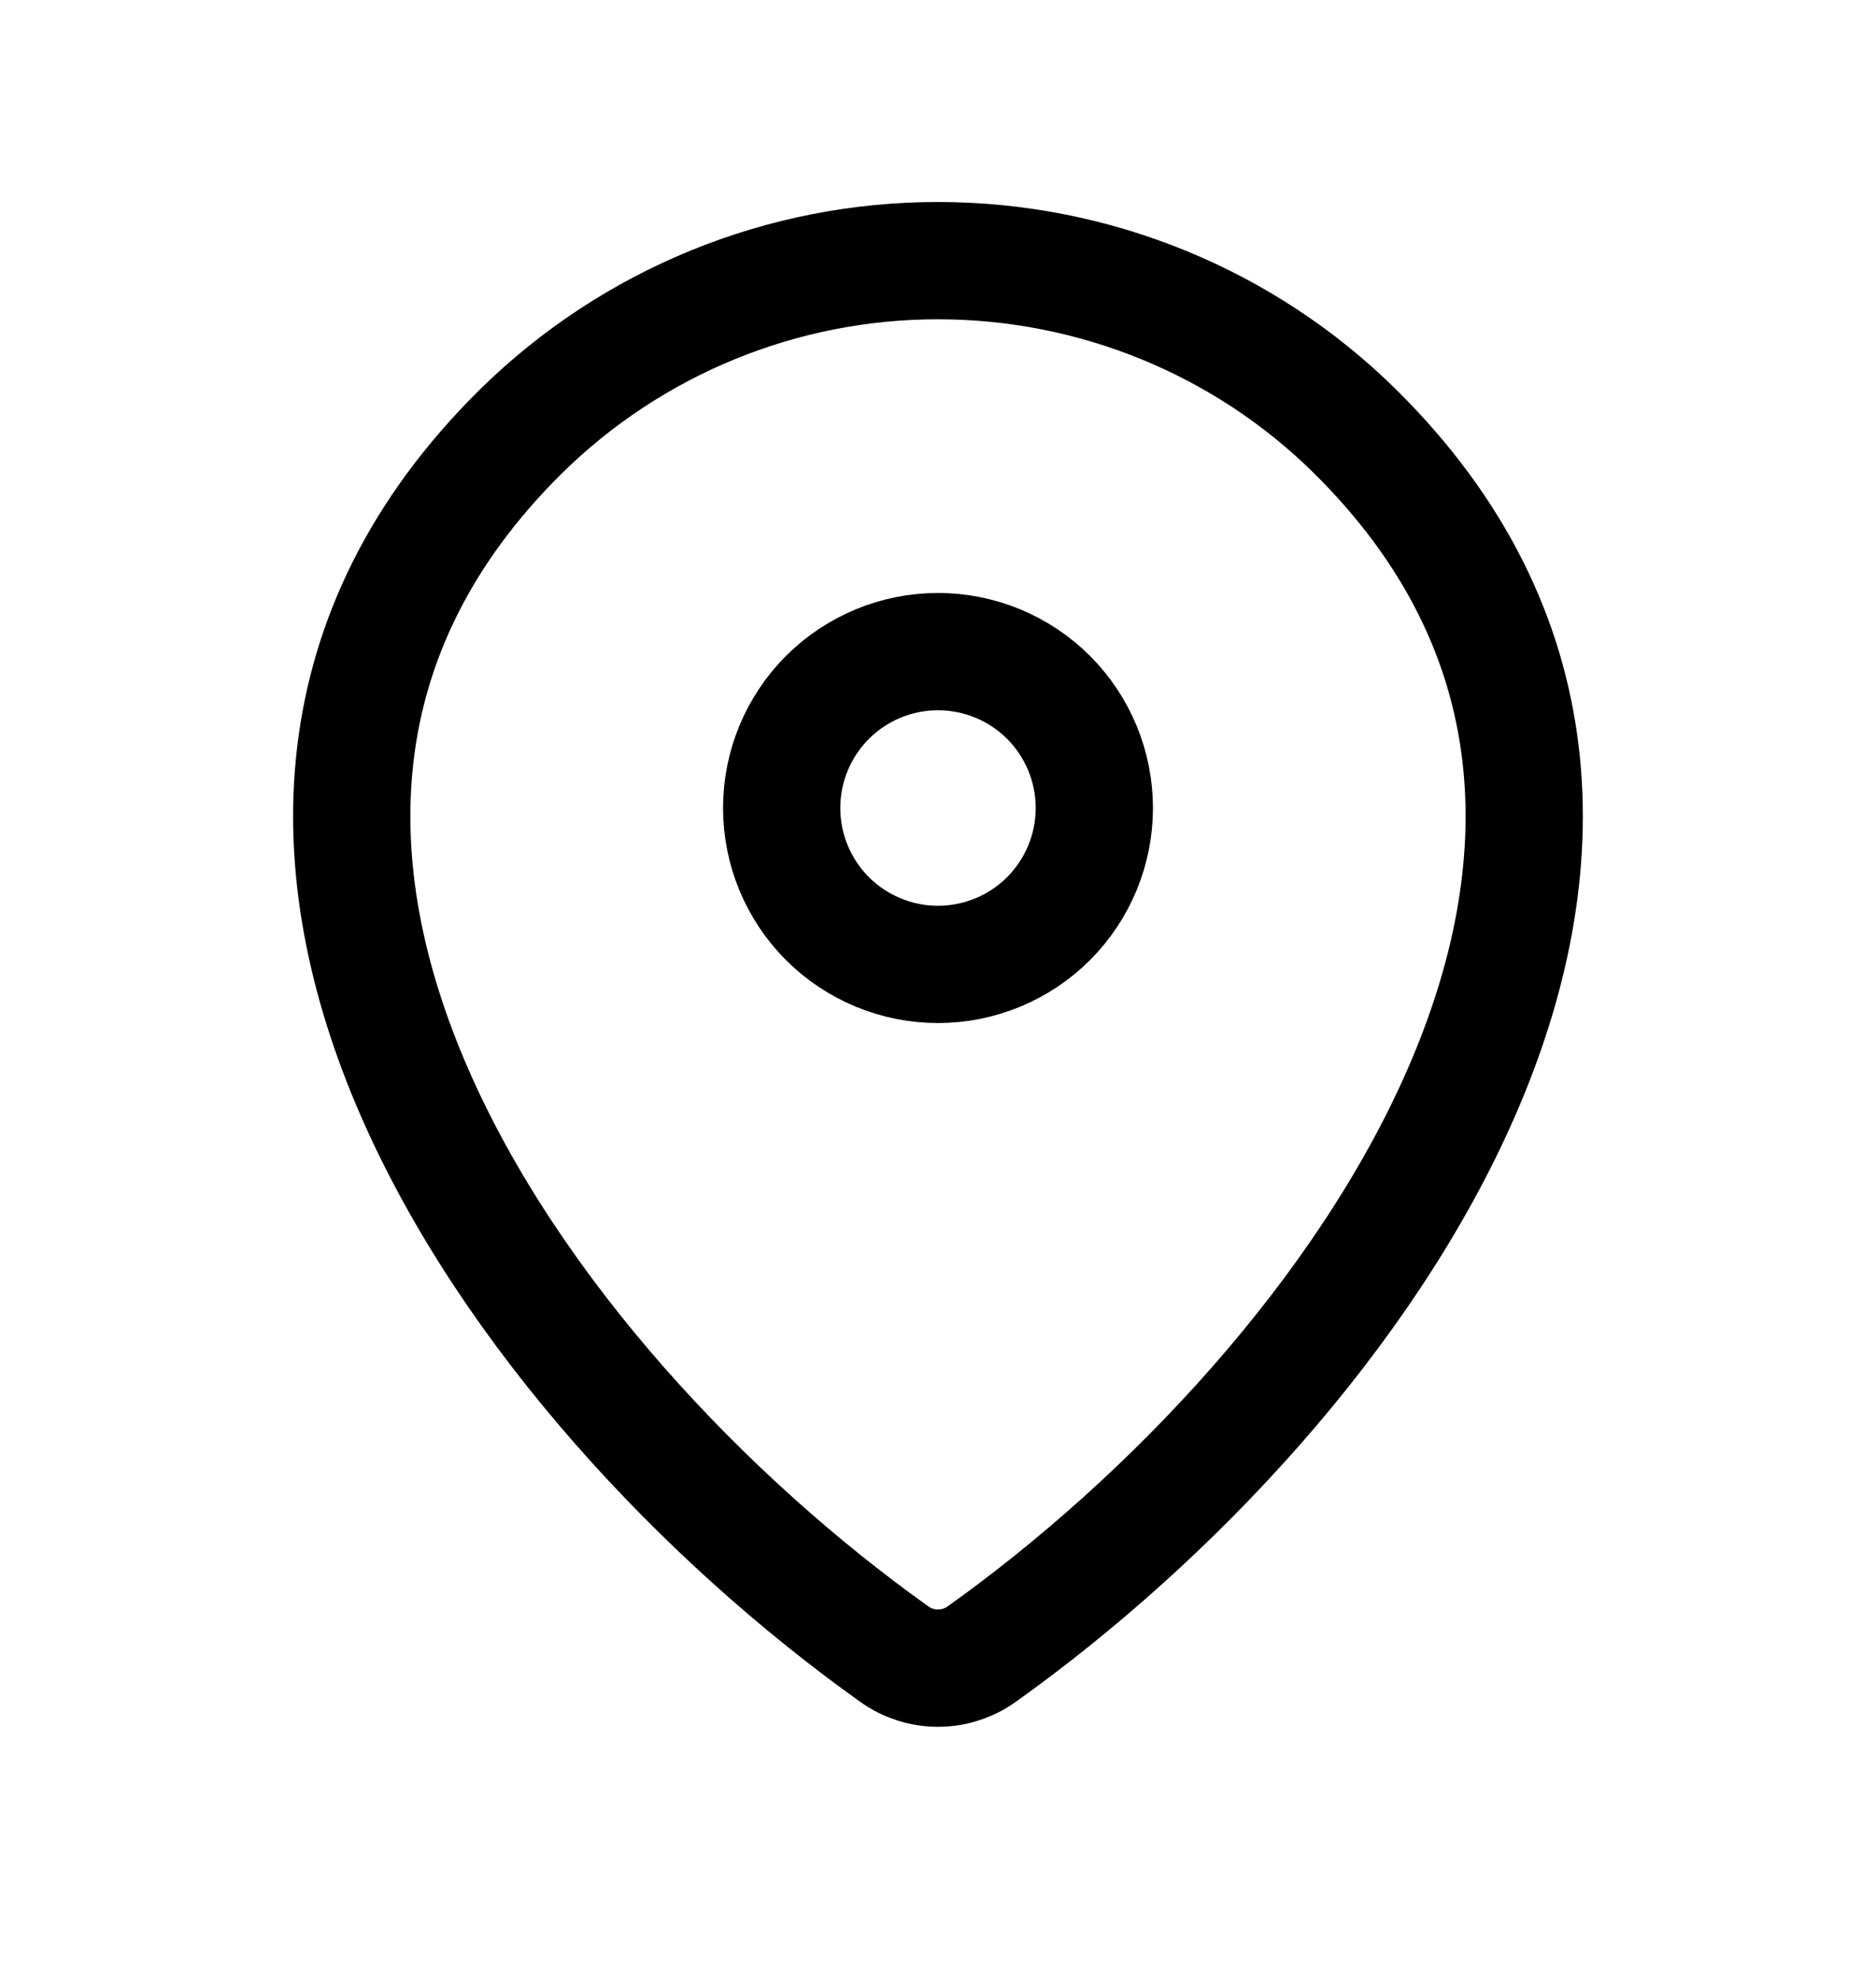
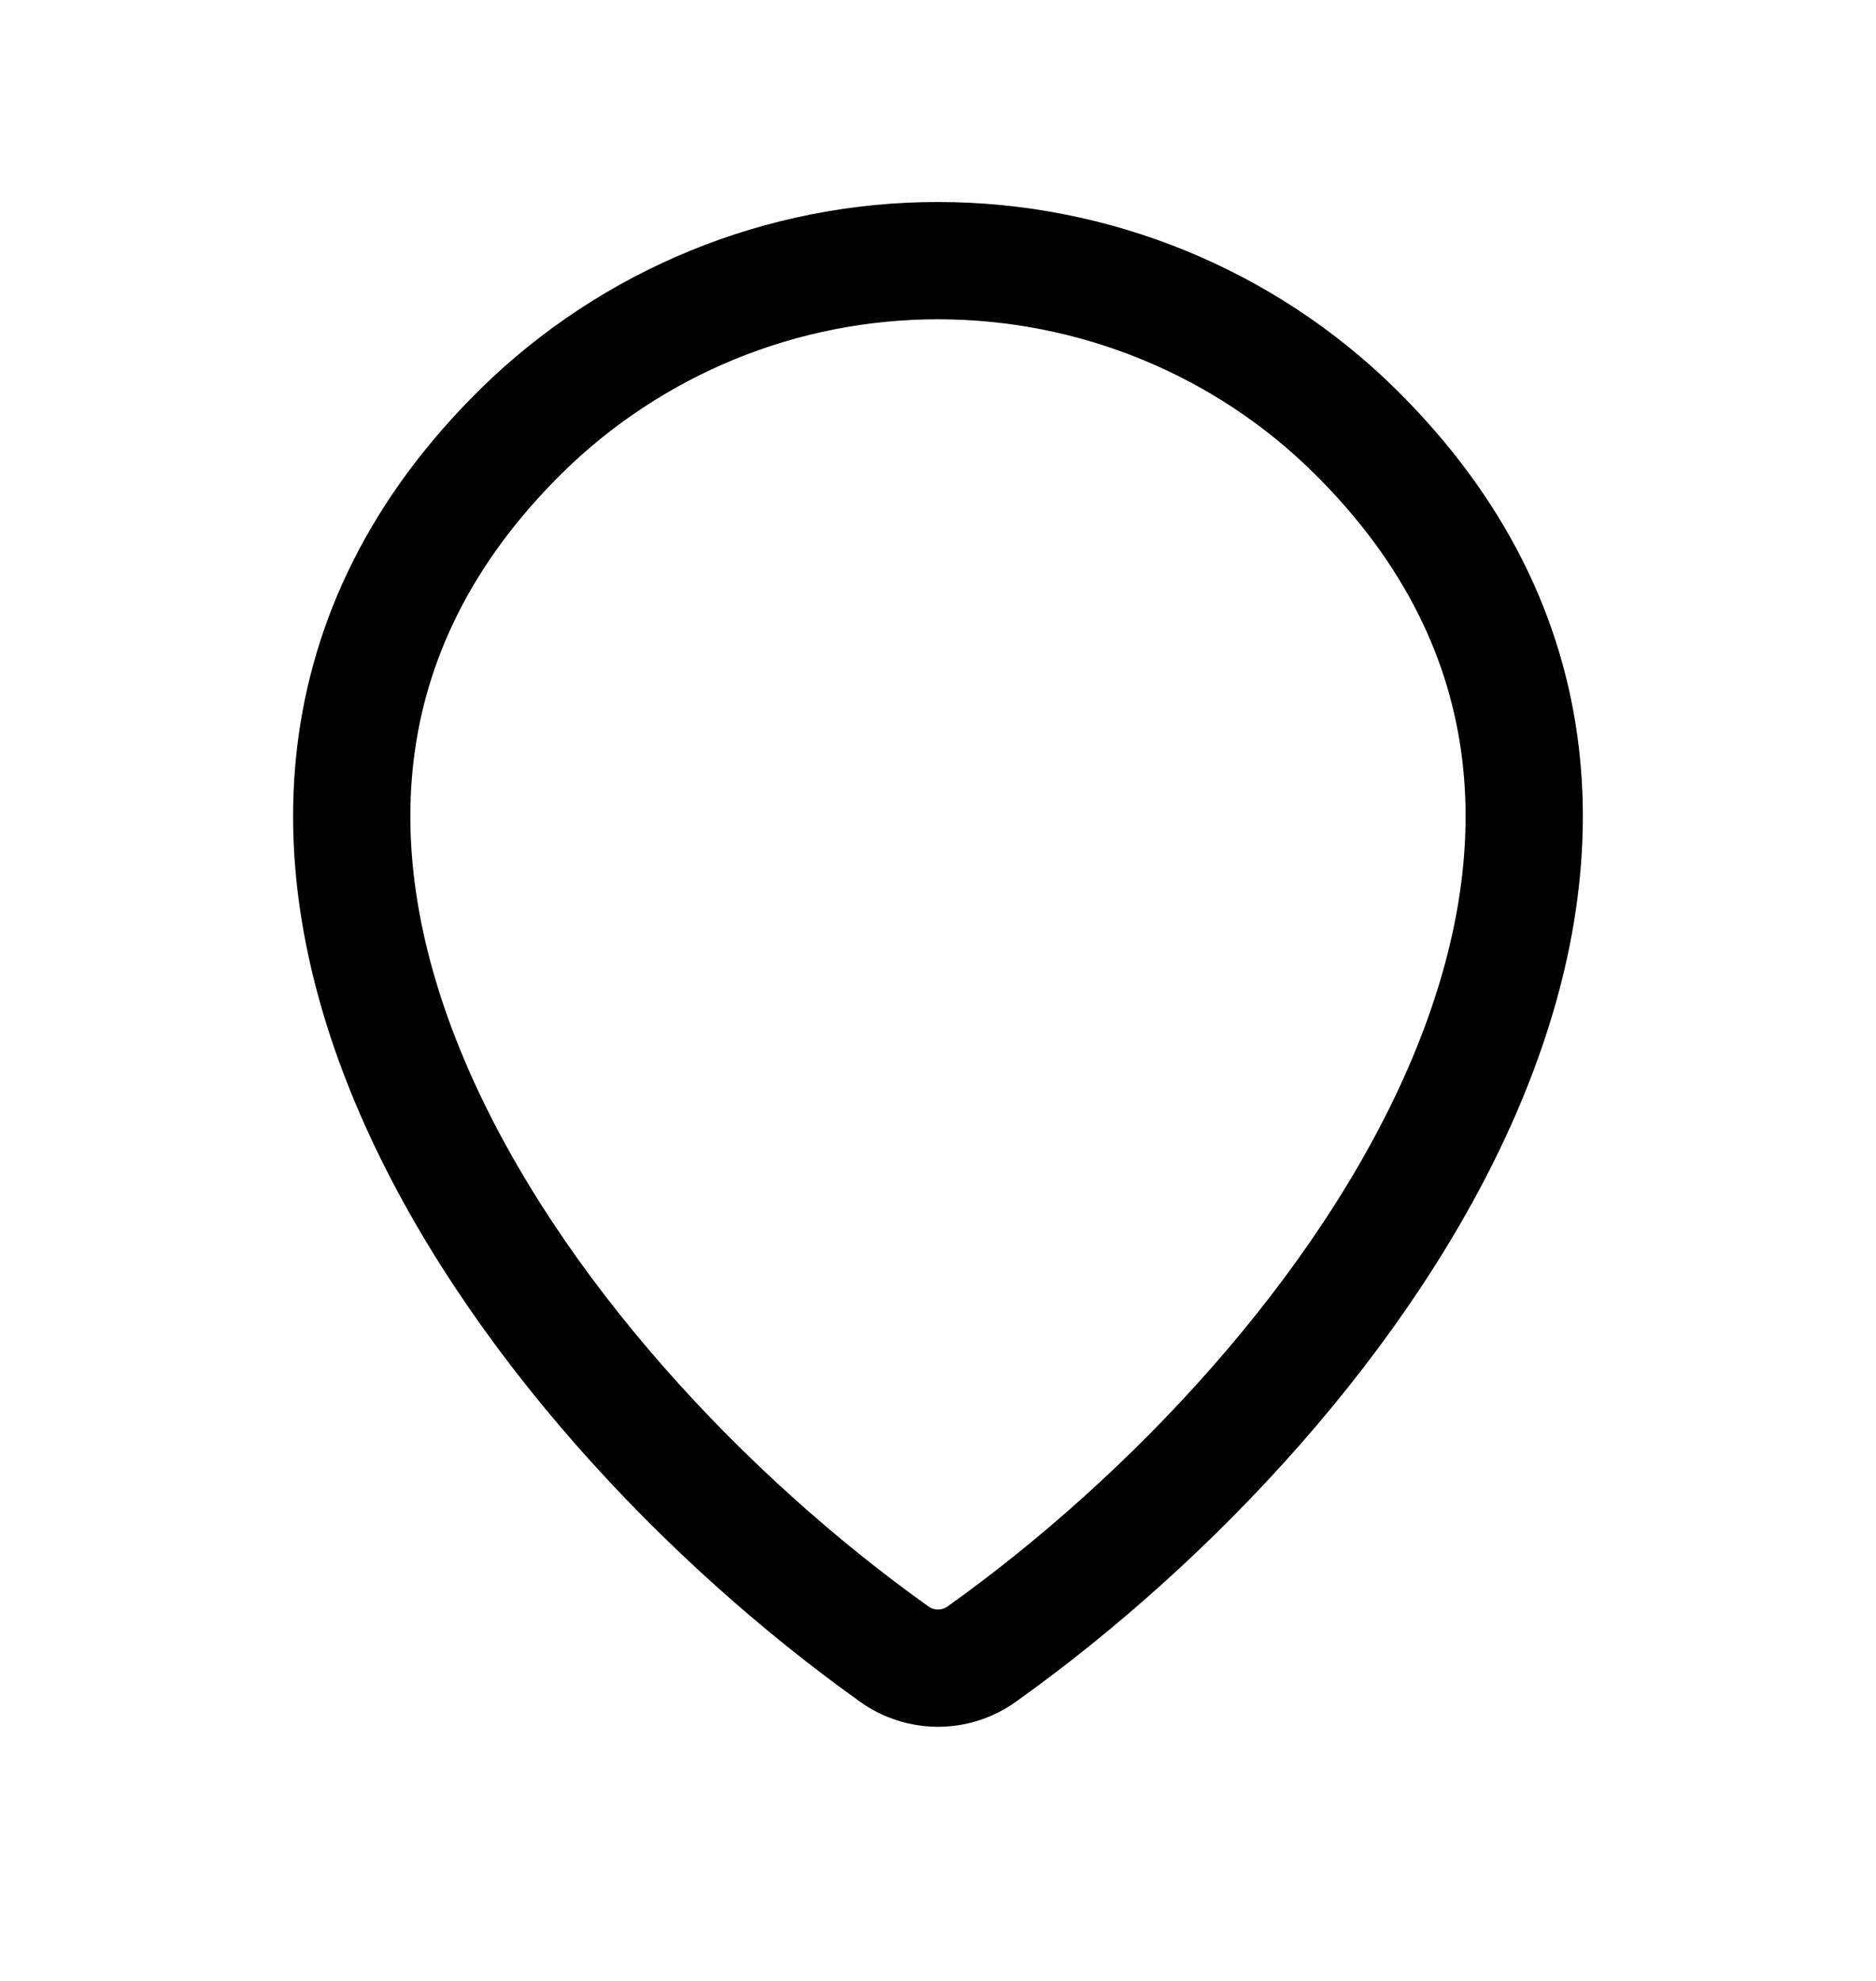
<svg xmlns="http://www.w3.org/2000/svg" width="18" height="19" viewBox="0 0 18 19" fill="none">
  <path d="M9.42 15.865C9.297 15.953 9.151 16 9 16C8.849 16 8.702 15.953 8.58 15.865C4.958 13.284 1.114 7.973 5 4.136C6.067 3.087 7.503 2.499 9 2.5C10.5 2.5 11.939 3.089 13 4.136C16.885 7.973 13.042 13.282 9.42 15.865Z" stroke="black" stroke-width="1.125" stroke-linecap="round" stroke-linejoin="round" />
-   <path d="M9 9.25C9.398 9.25 9.779 9.092 10.061 8.811C10.342 8.529 10.5 8.148 10.5 7.75C10.5 7.352 10.342 6.971 10.061 6.689C9.779 6.408 9.398 6.25 9 6.25C8.602 6.25 8.221 6.408 7.939 6.689C7.658 6.971 7.5 7.352 7.5 7.75C7.5 8.148 7.658 8.529 7.939 8.811C8.221 9.092 8.602 9.25 9 9.25Z" stroke="black" stroke-width="1.125" stroke-linecap="round" stroke-linejoin="round" />
</svg>